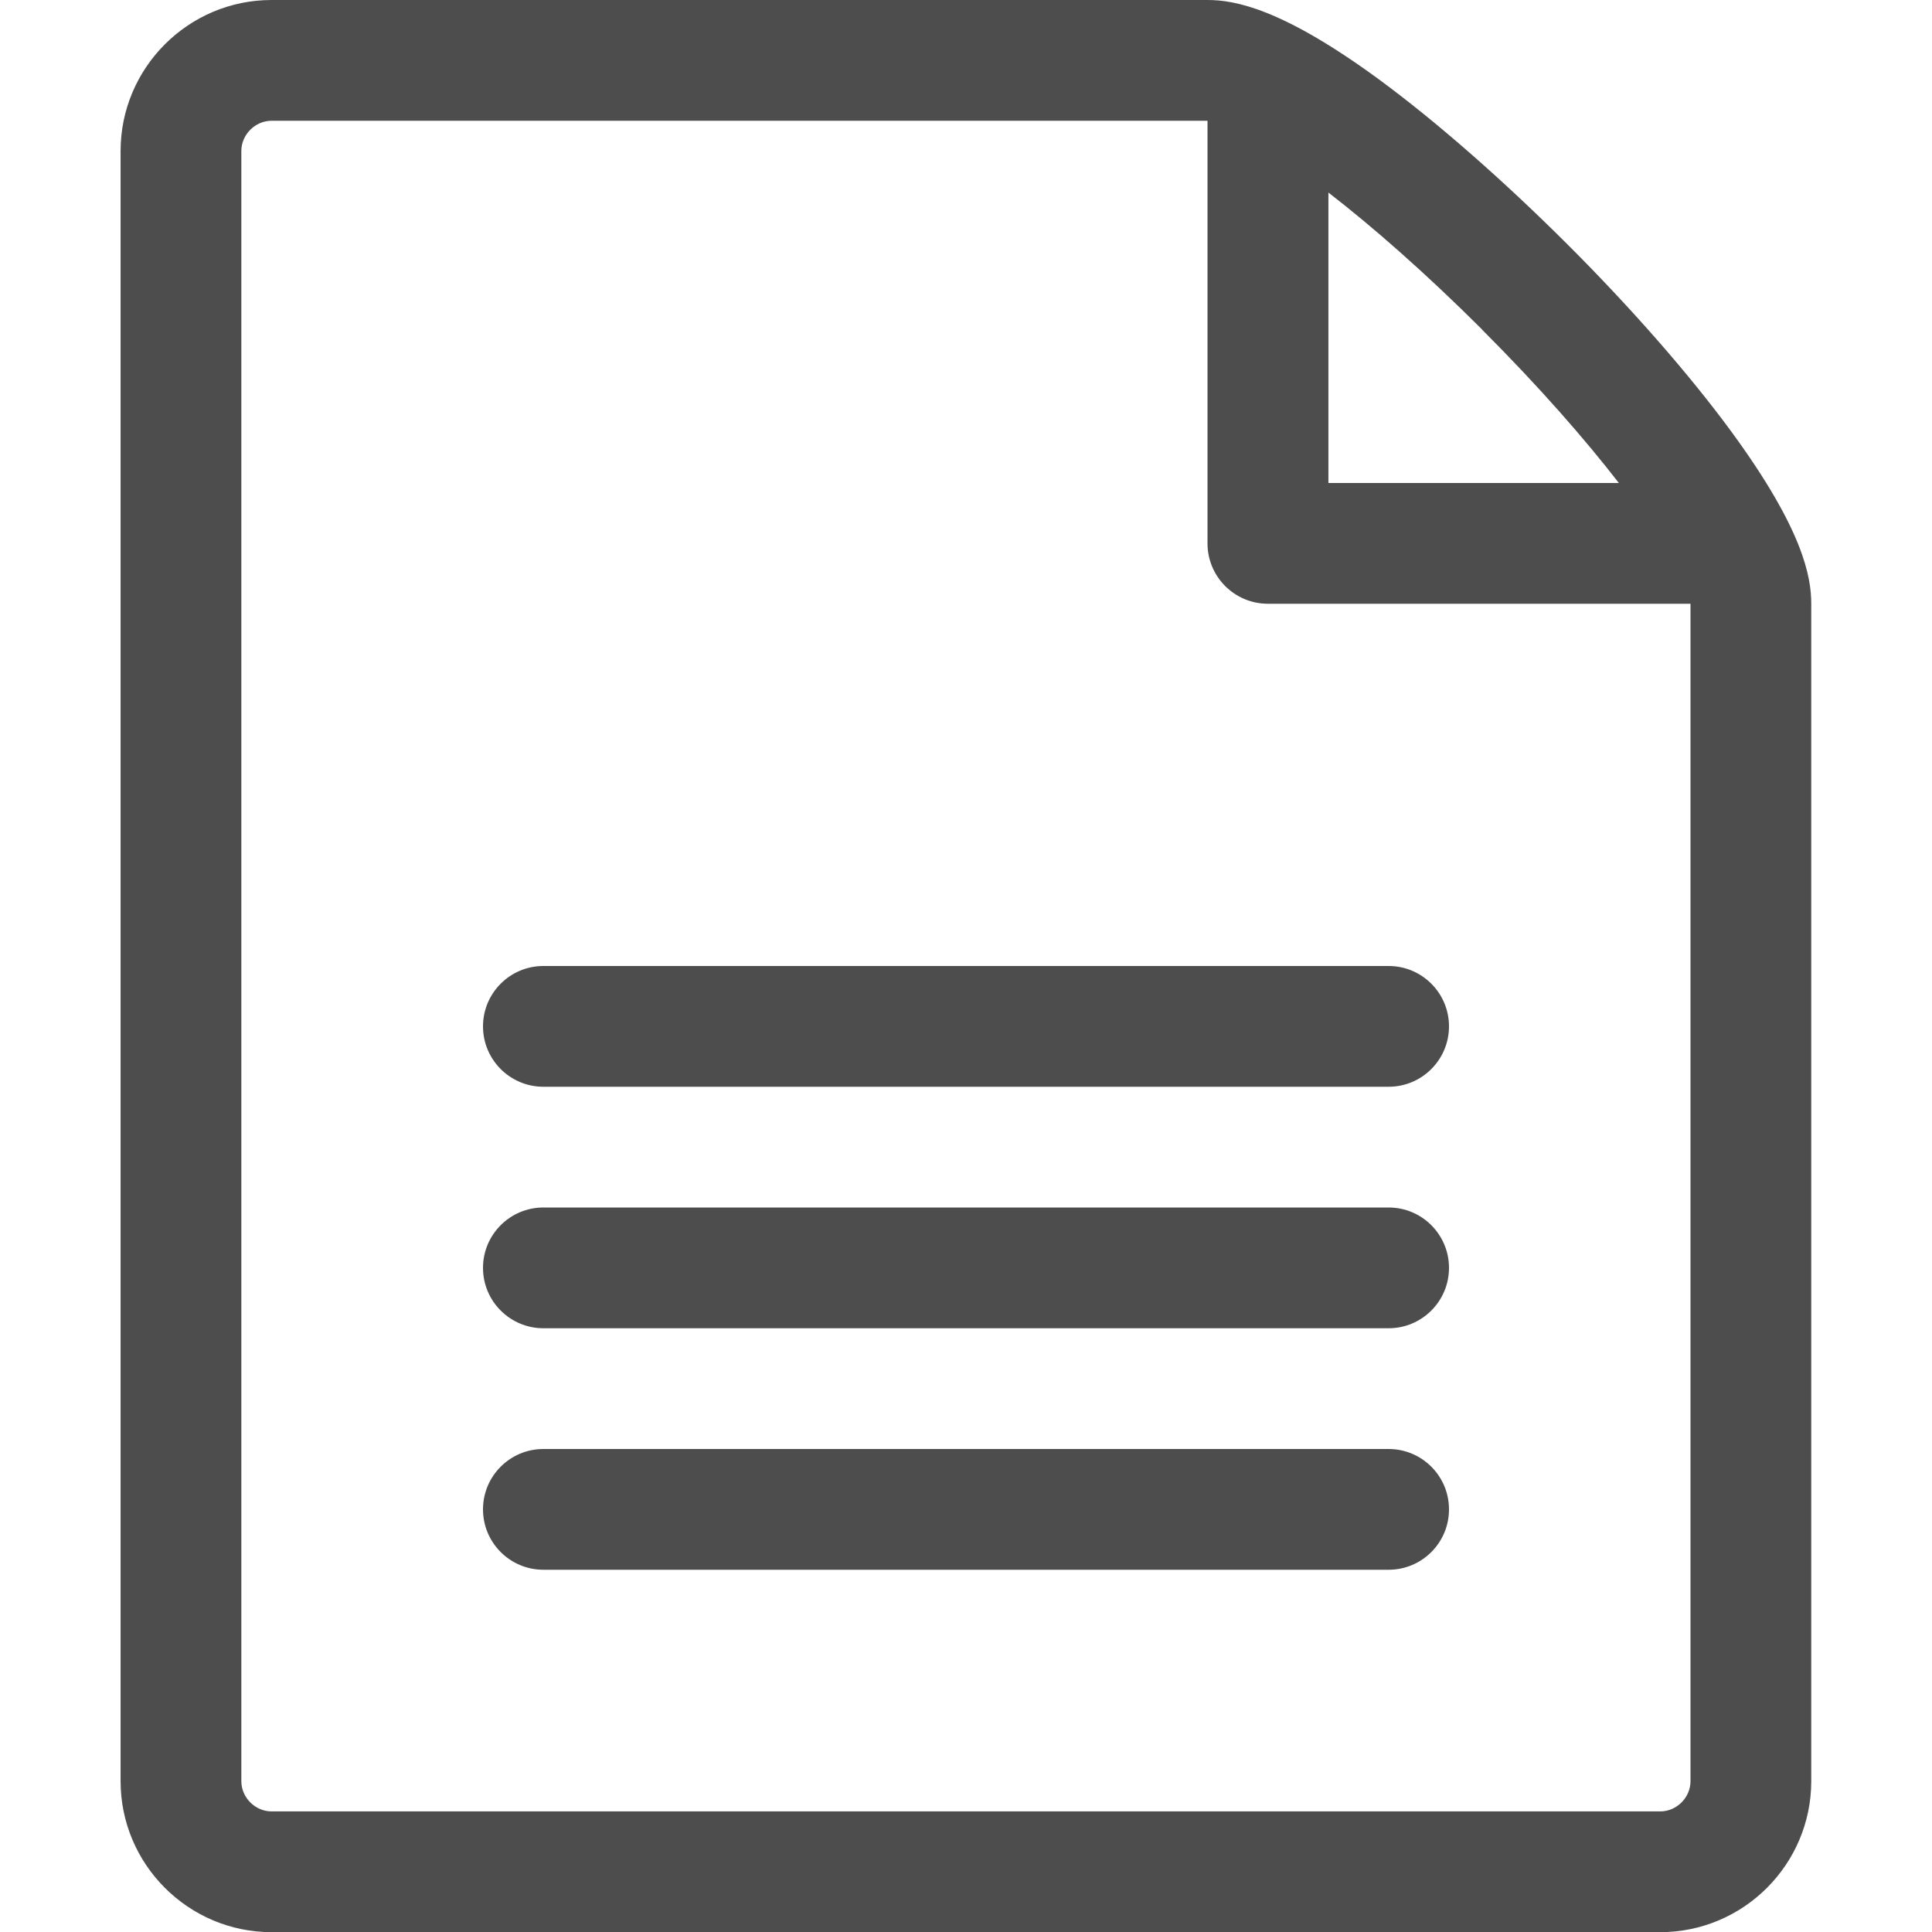
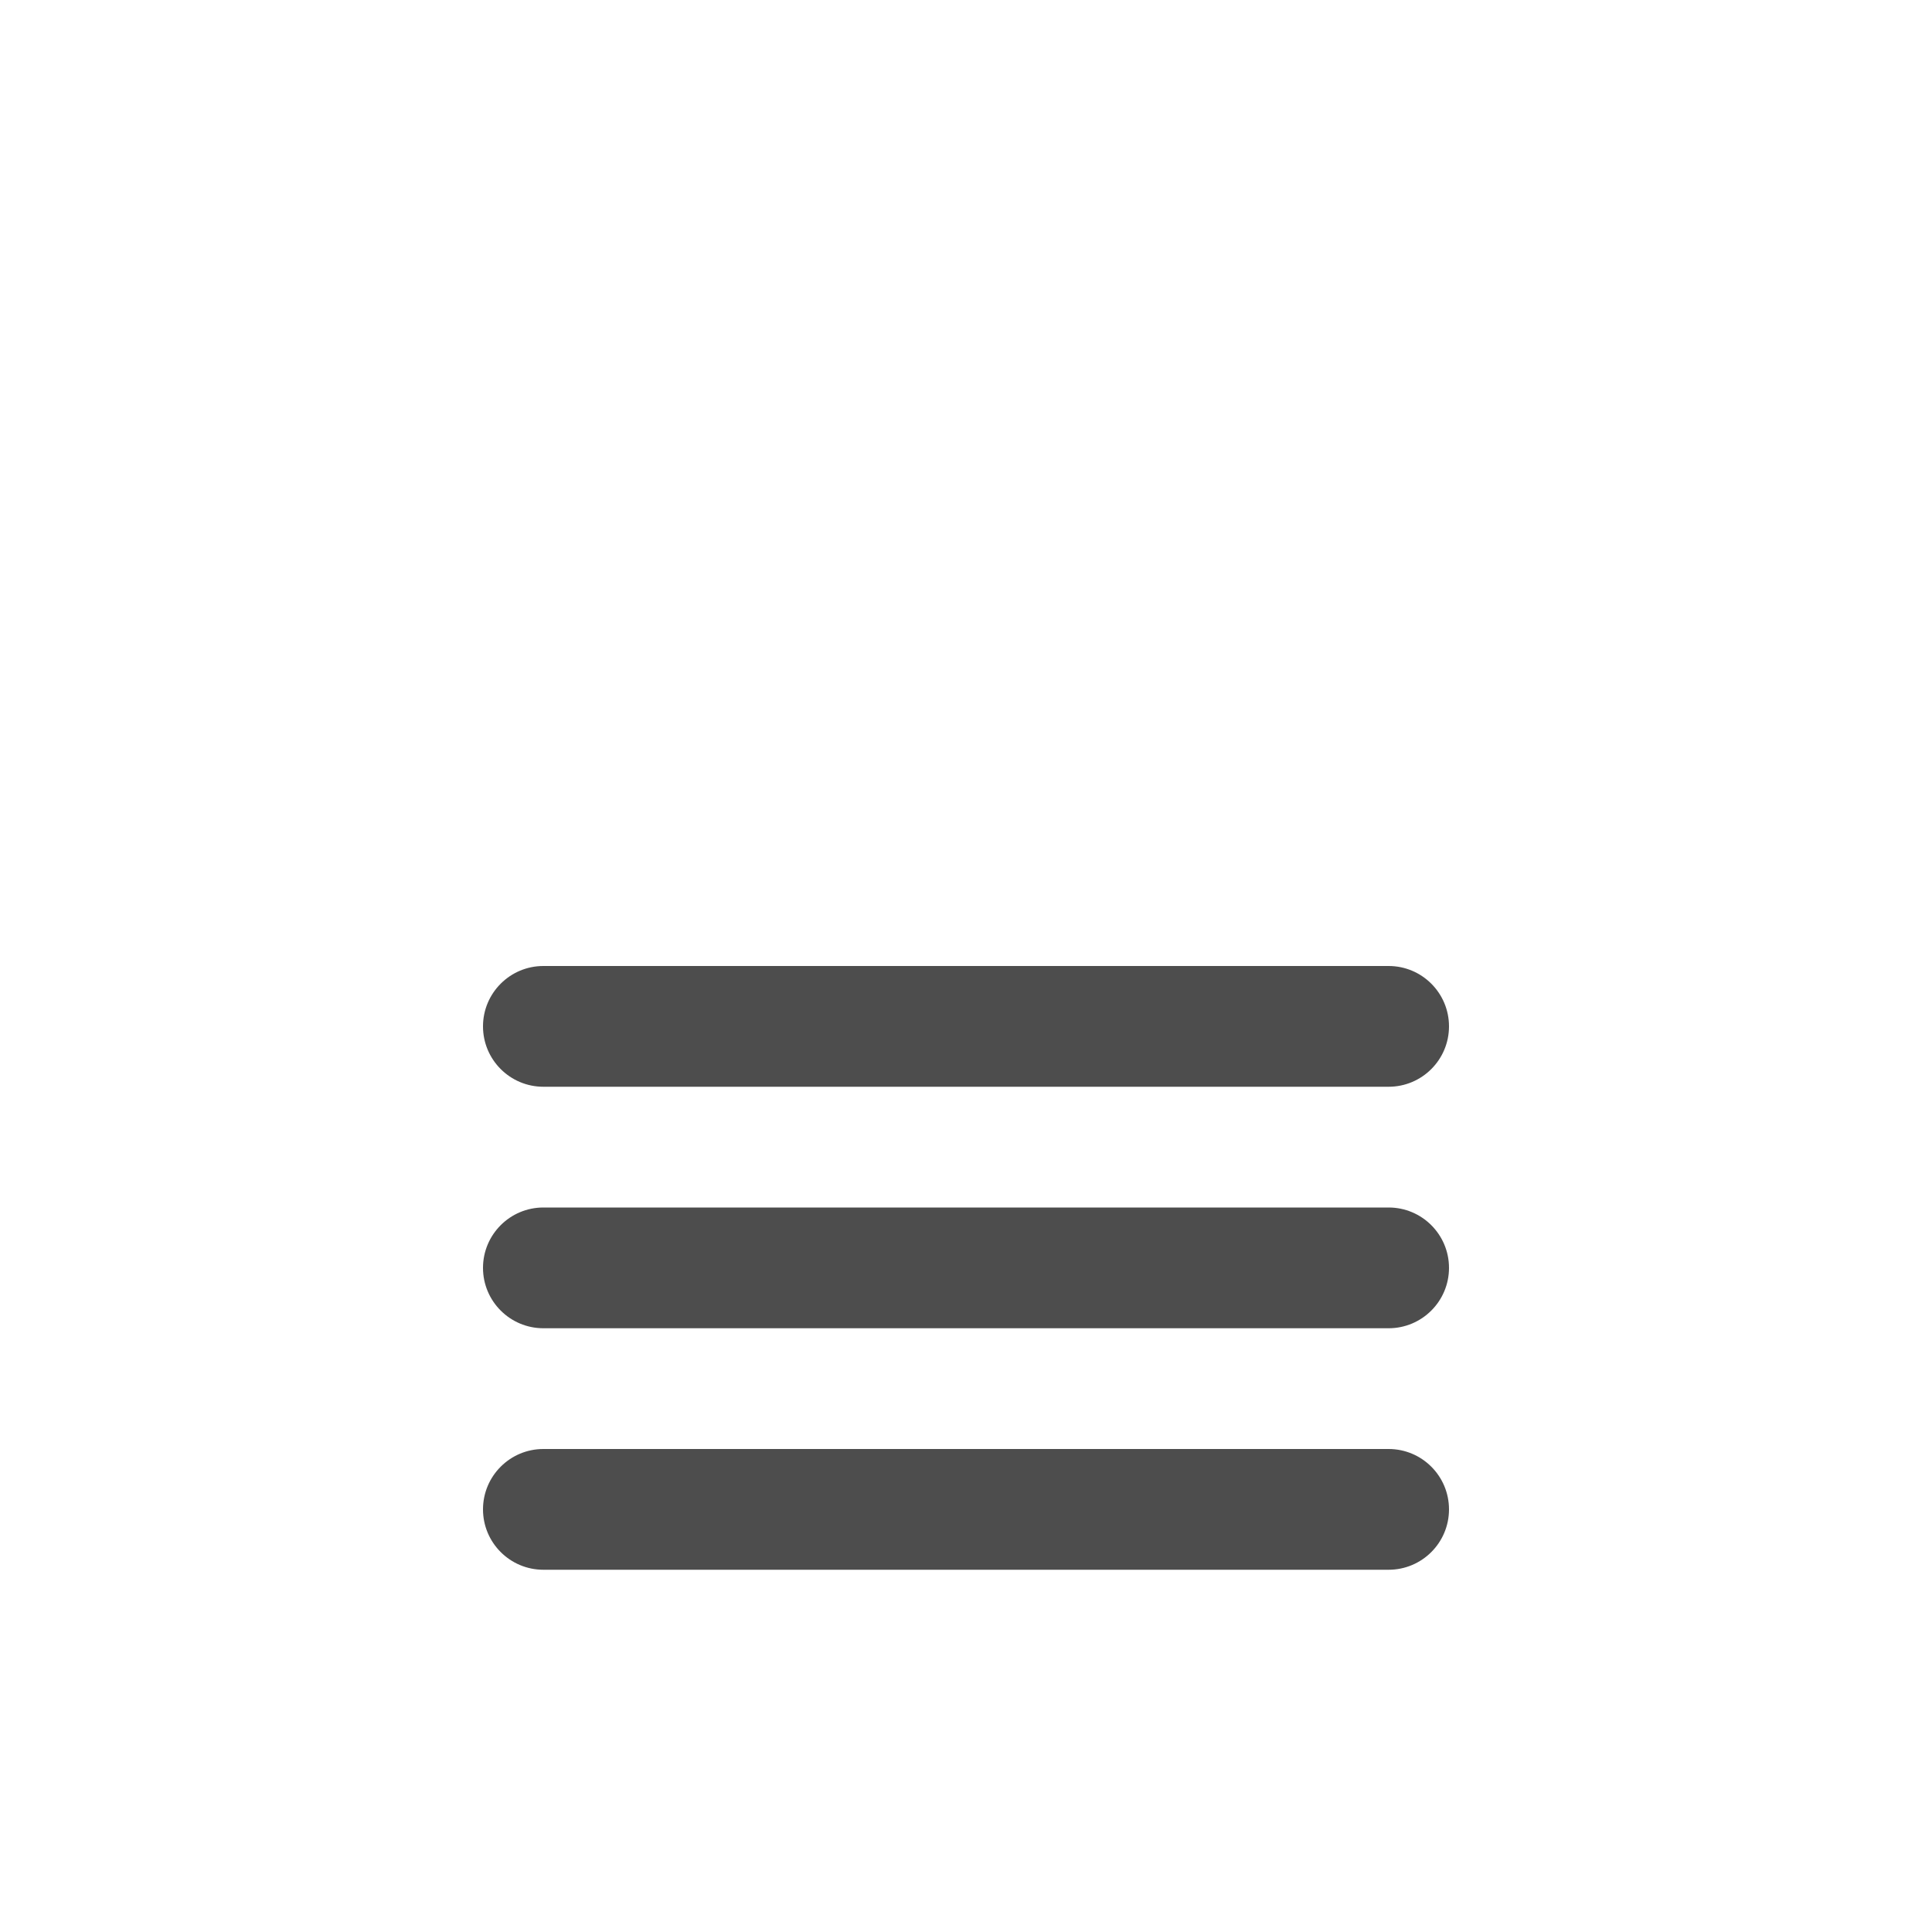
<svg xmlns="http://www.w3.org/2000/svg" version="1.1" width="12" height="12" viewBox="0 0 12 12">
  <title>file-text2</title>
-   <path fill="#4d4d4d" d="M10.756 2.684c-0.26-0.355-0.623-0.77-1.022-1.168s-0.813-0.761-1.168-1.022c-0.604-0.443-0.898-0.494-1.066-0.494h-5.813c-0.517 0-0.938 0.421-0.938 0.938v10.125c0 0.517 0.421 0.938 0.938 0.938h8.625c0.517 0 0.938-0.421 0.938-0.938v-7.313c0-0.168-0.051-0.461-0.494-1.066zM9.204 2.046c0.36 0.36 0.642 0.684 0.851 0.954h-1.804v-1.804c0.269 0.208 0.594 0.491 0.954 0.85zM10.5 11.063c0 0.102-0.086 0.188-0.188 0.188h-8.625c-0.102 0-0.188-0.086-0.188-0.188v-10.125c0-0.102 0.086-0.188 0.188-0.188 0 0 5.812-0 5.813 0v2.625c0 0.207 0.168 0.375 0.375 0.375h2.625v7.313z" />
  <path fill="#4d4d4d" d="M8.625 9.75h-5.25c-0.207 0-0.375-0.168-0.375-0.375s0.168-0.375 0.375-0.375h5.25c0.207 0 0.375 0.168 0.375 0.375s-0.168 0.375-0.375 0.375z" />
  <path fill="#4d4d4d" d="M8.625 8.25h-5.25c-0.207 0-0.375-0.168-0.375-0.375s0.168-0.375 0.375-0.375h5.25c0.207 0 0.375 0.168 0.375 0.375s-0.168 0.375-0.375 0.375z" />
  <path fill="#4d4d4d" d="M8.625 6.75h-5.25c-0.207 0-0.375-0.168-0.375-0.375s0.168-0.375 0.375-0.375h5.25c0.207 0 0.375 0.168 0.375 0.375s-0.168 0.375-0.375 0.375z" />
</svg>